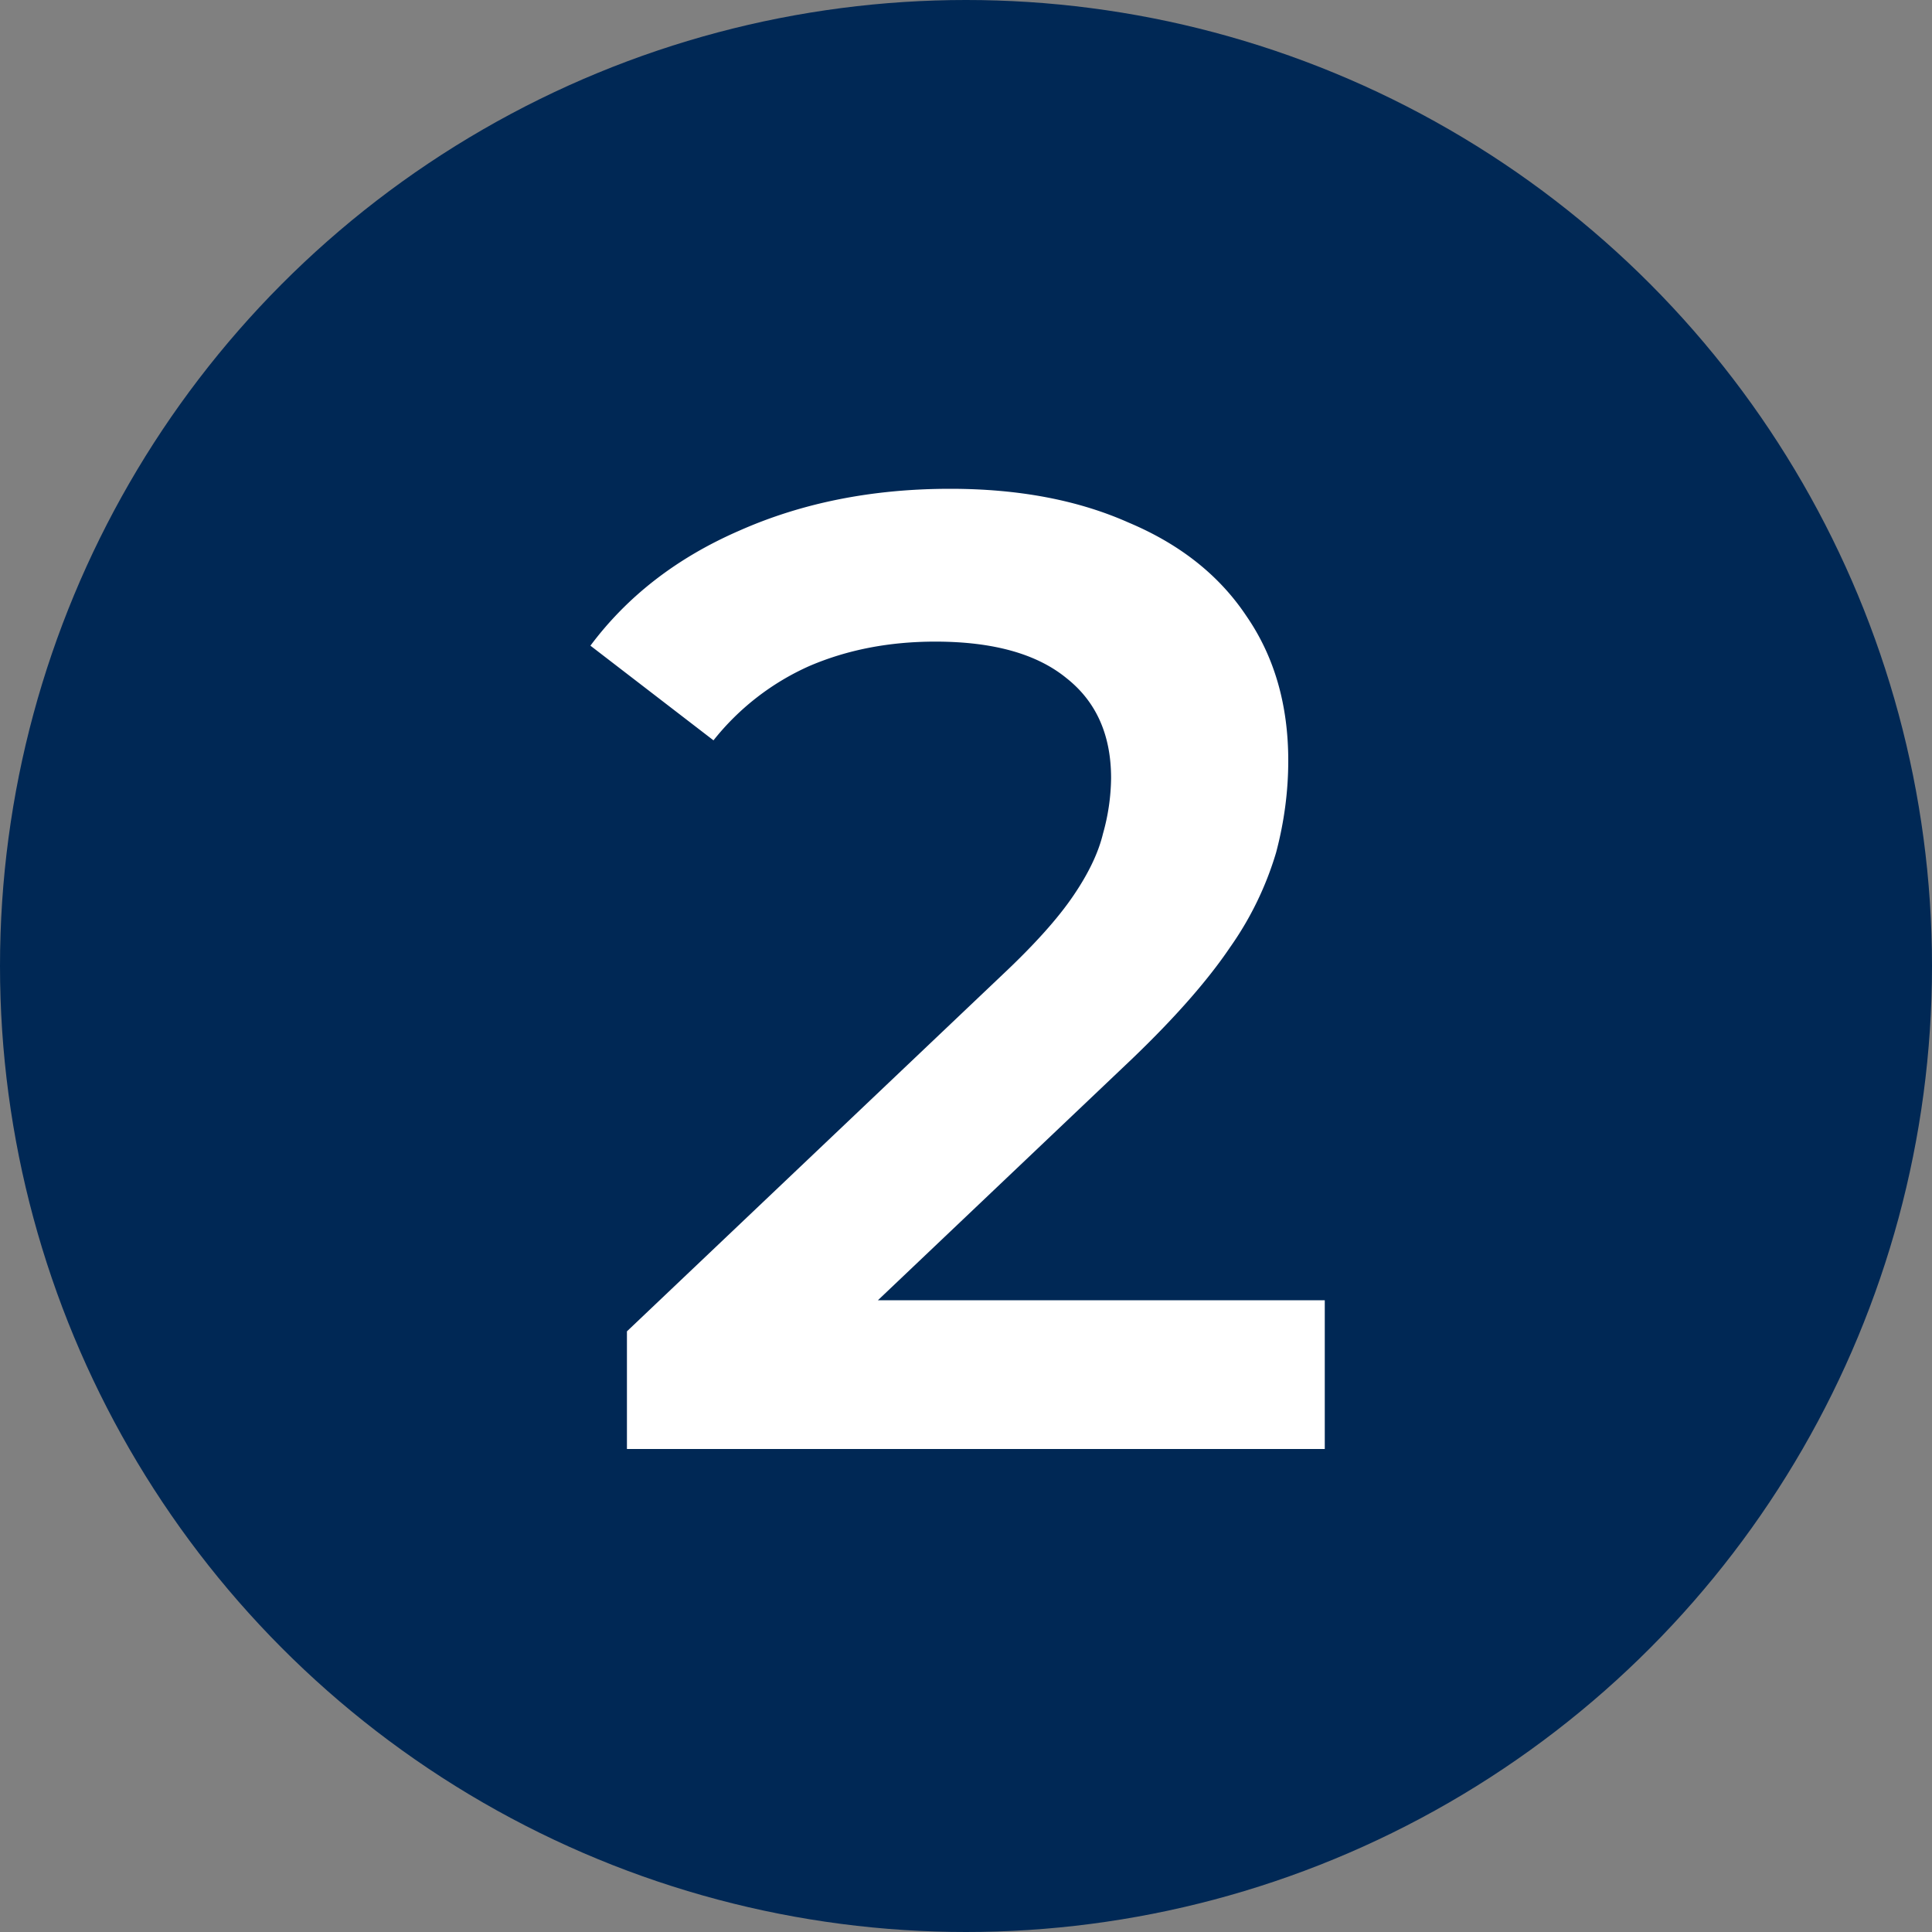
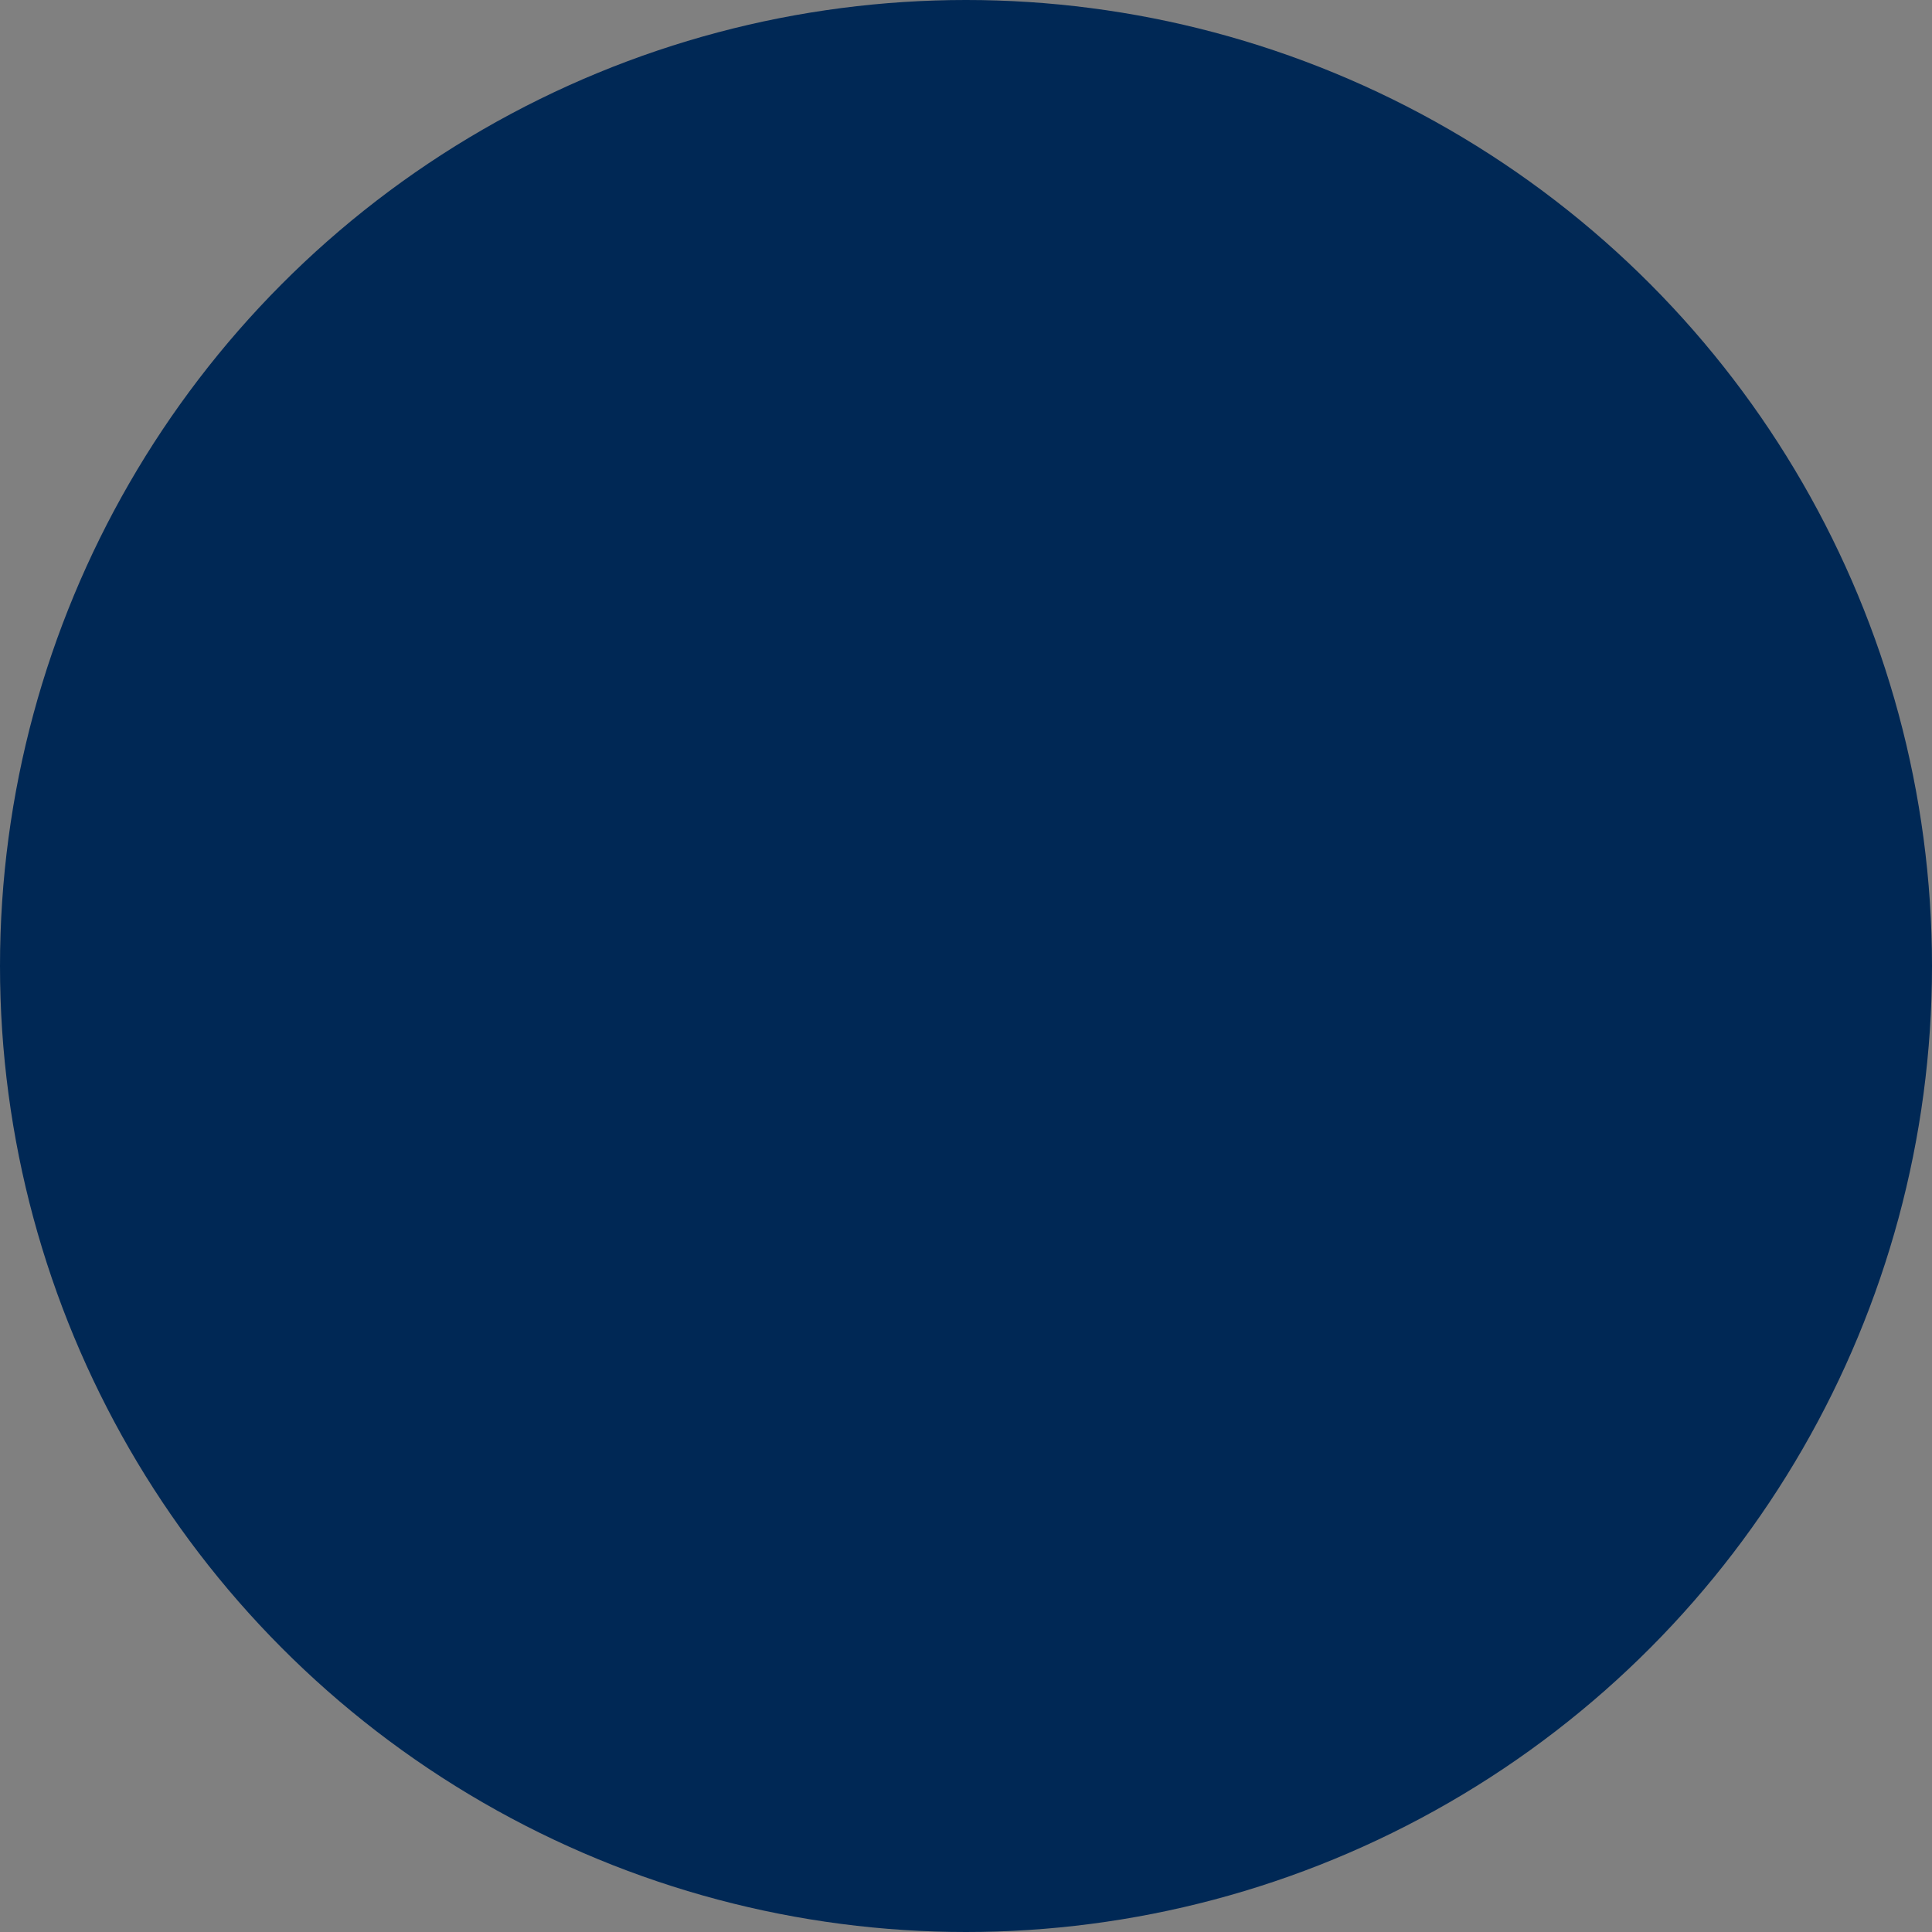
<svg xmlns="http://www.w3.org/2000/svg" width="20" height="20" viewBox="0 0 20 20" fill="none">
  <rect x="0" y="0" width="20" height="20" fill="#808080" stroke="none" />
  <circle cx="10" cy="10" r="10" fill="#002855" />
-   <path d="M6.49 15v-1.218l3.892-3.696c.327-.308.57-.579.728-.812.159-.233.261-.448.308-.644a2.19 2.19 0 0 0 .084-.574c0-.448-.154-.793-.462-1.036-.308-.252-.76-.378-1.358-.378-.476 0-.91.084-1.302.252a2.633 2.633 0 0 0-.994.77l-1.274-.98c.383-.513.896-.91 1.54-1.19.653-.29 1.381-.434 2.184-.434.71 0 1.325.117 1.848.35.532.224.938.546 1.218.966.29.42.434.92.434 1.498 0 .317-.042.635-.126.952a3.36 3.36 0 0 1-.476.98c-.233.345-.574.733-1.022 1.162l-3.346 3.178-.378-.686h5.726V15H6.49z" fill="#fff" />
</svg>